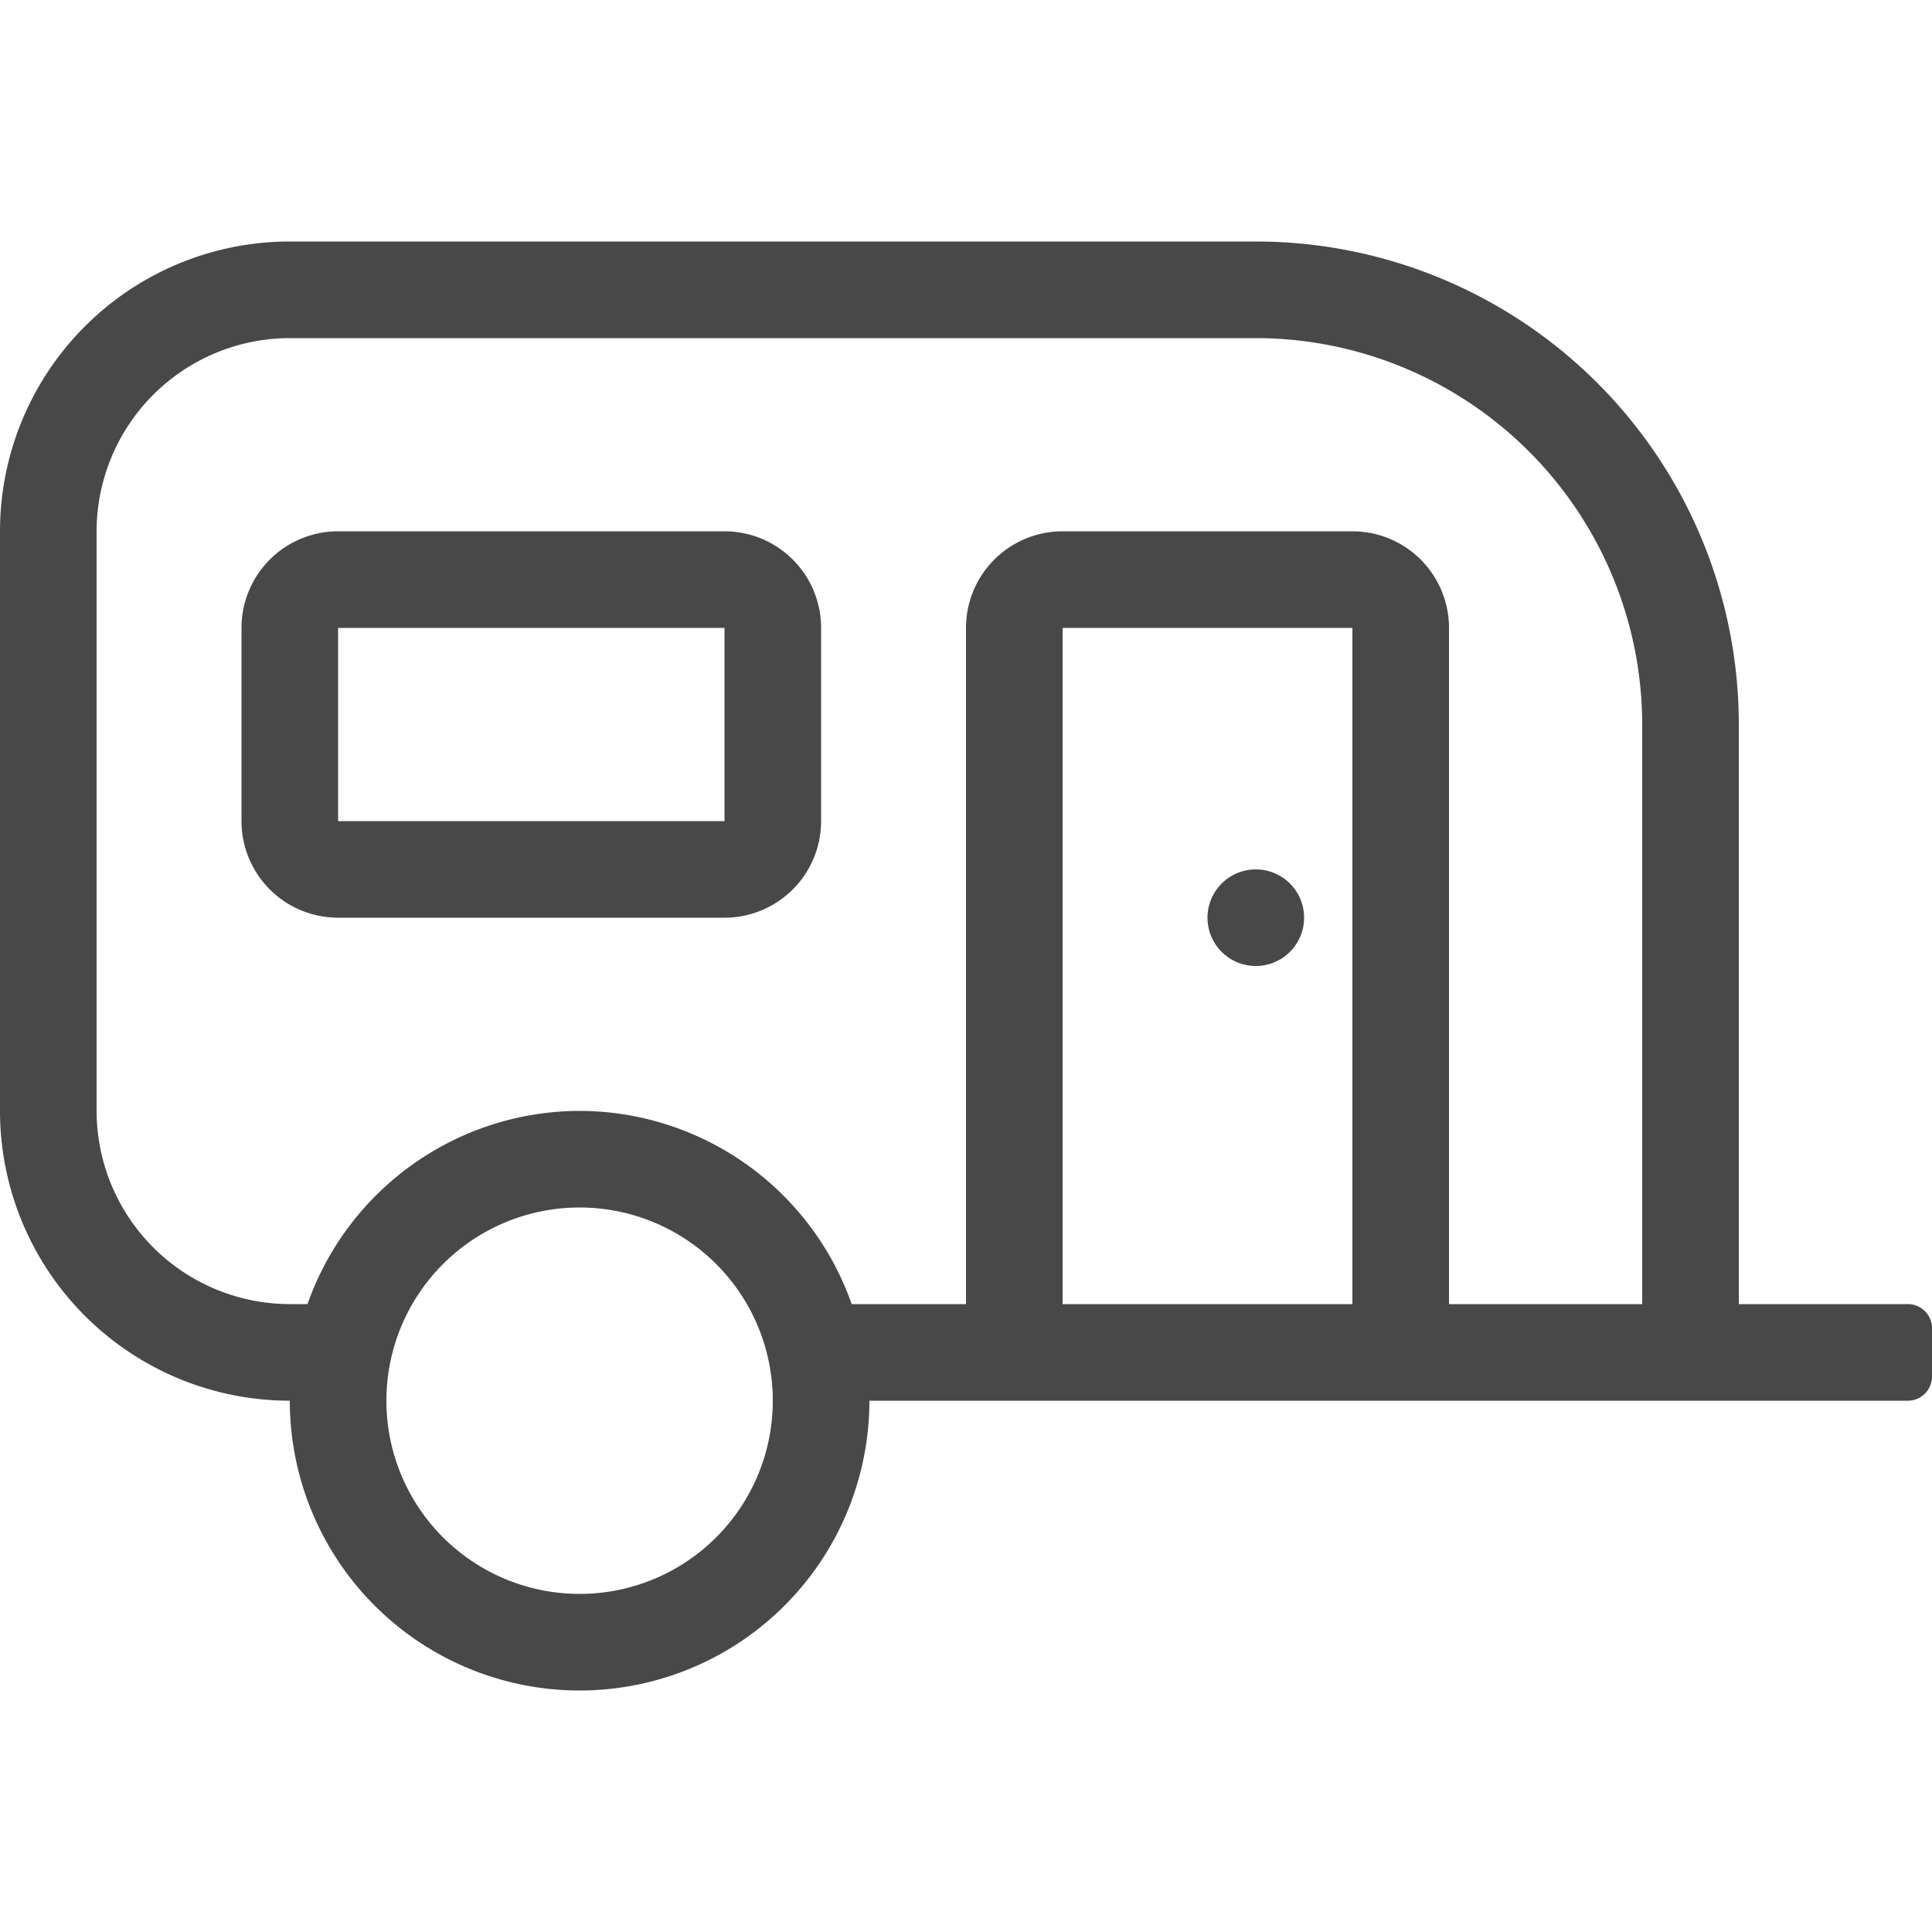
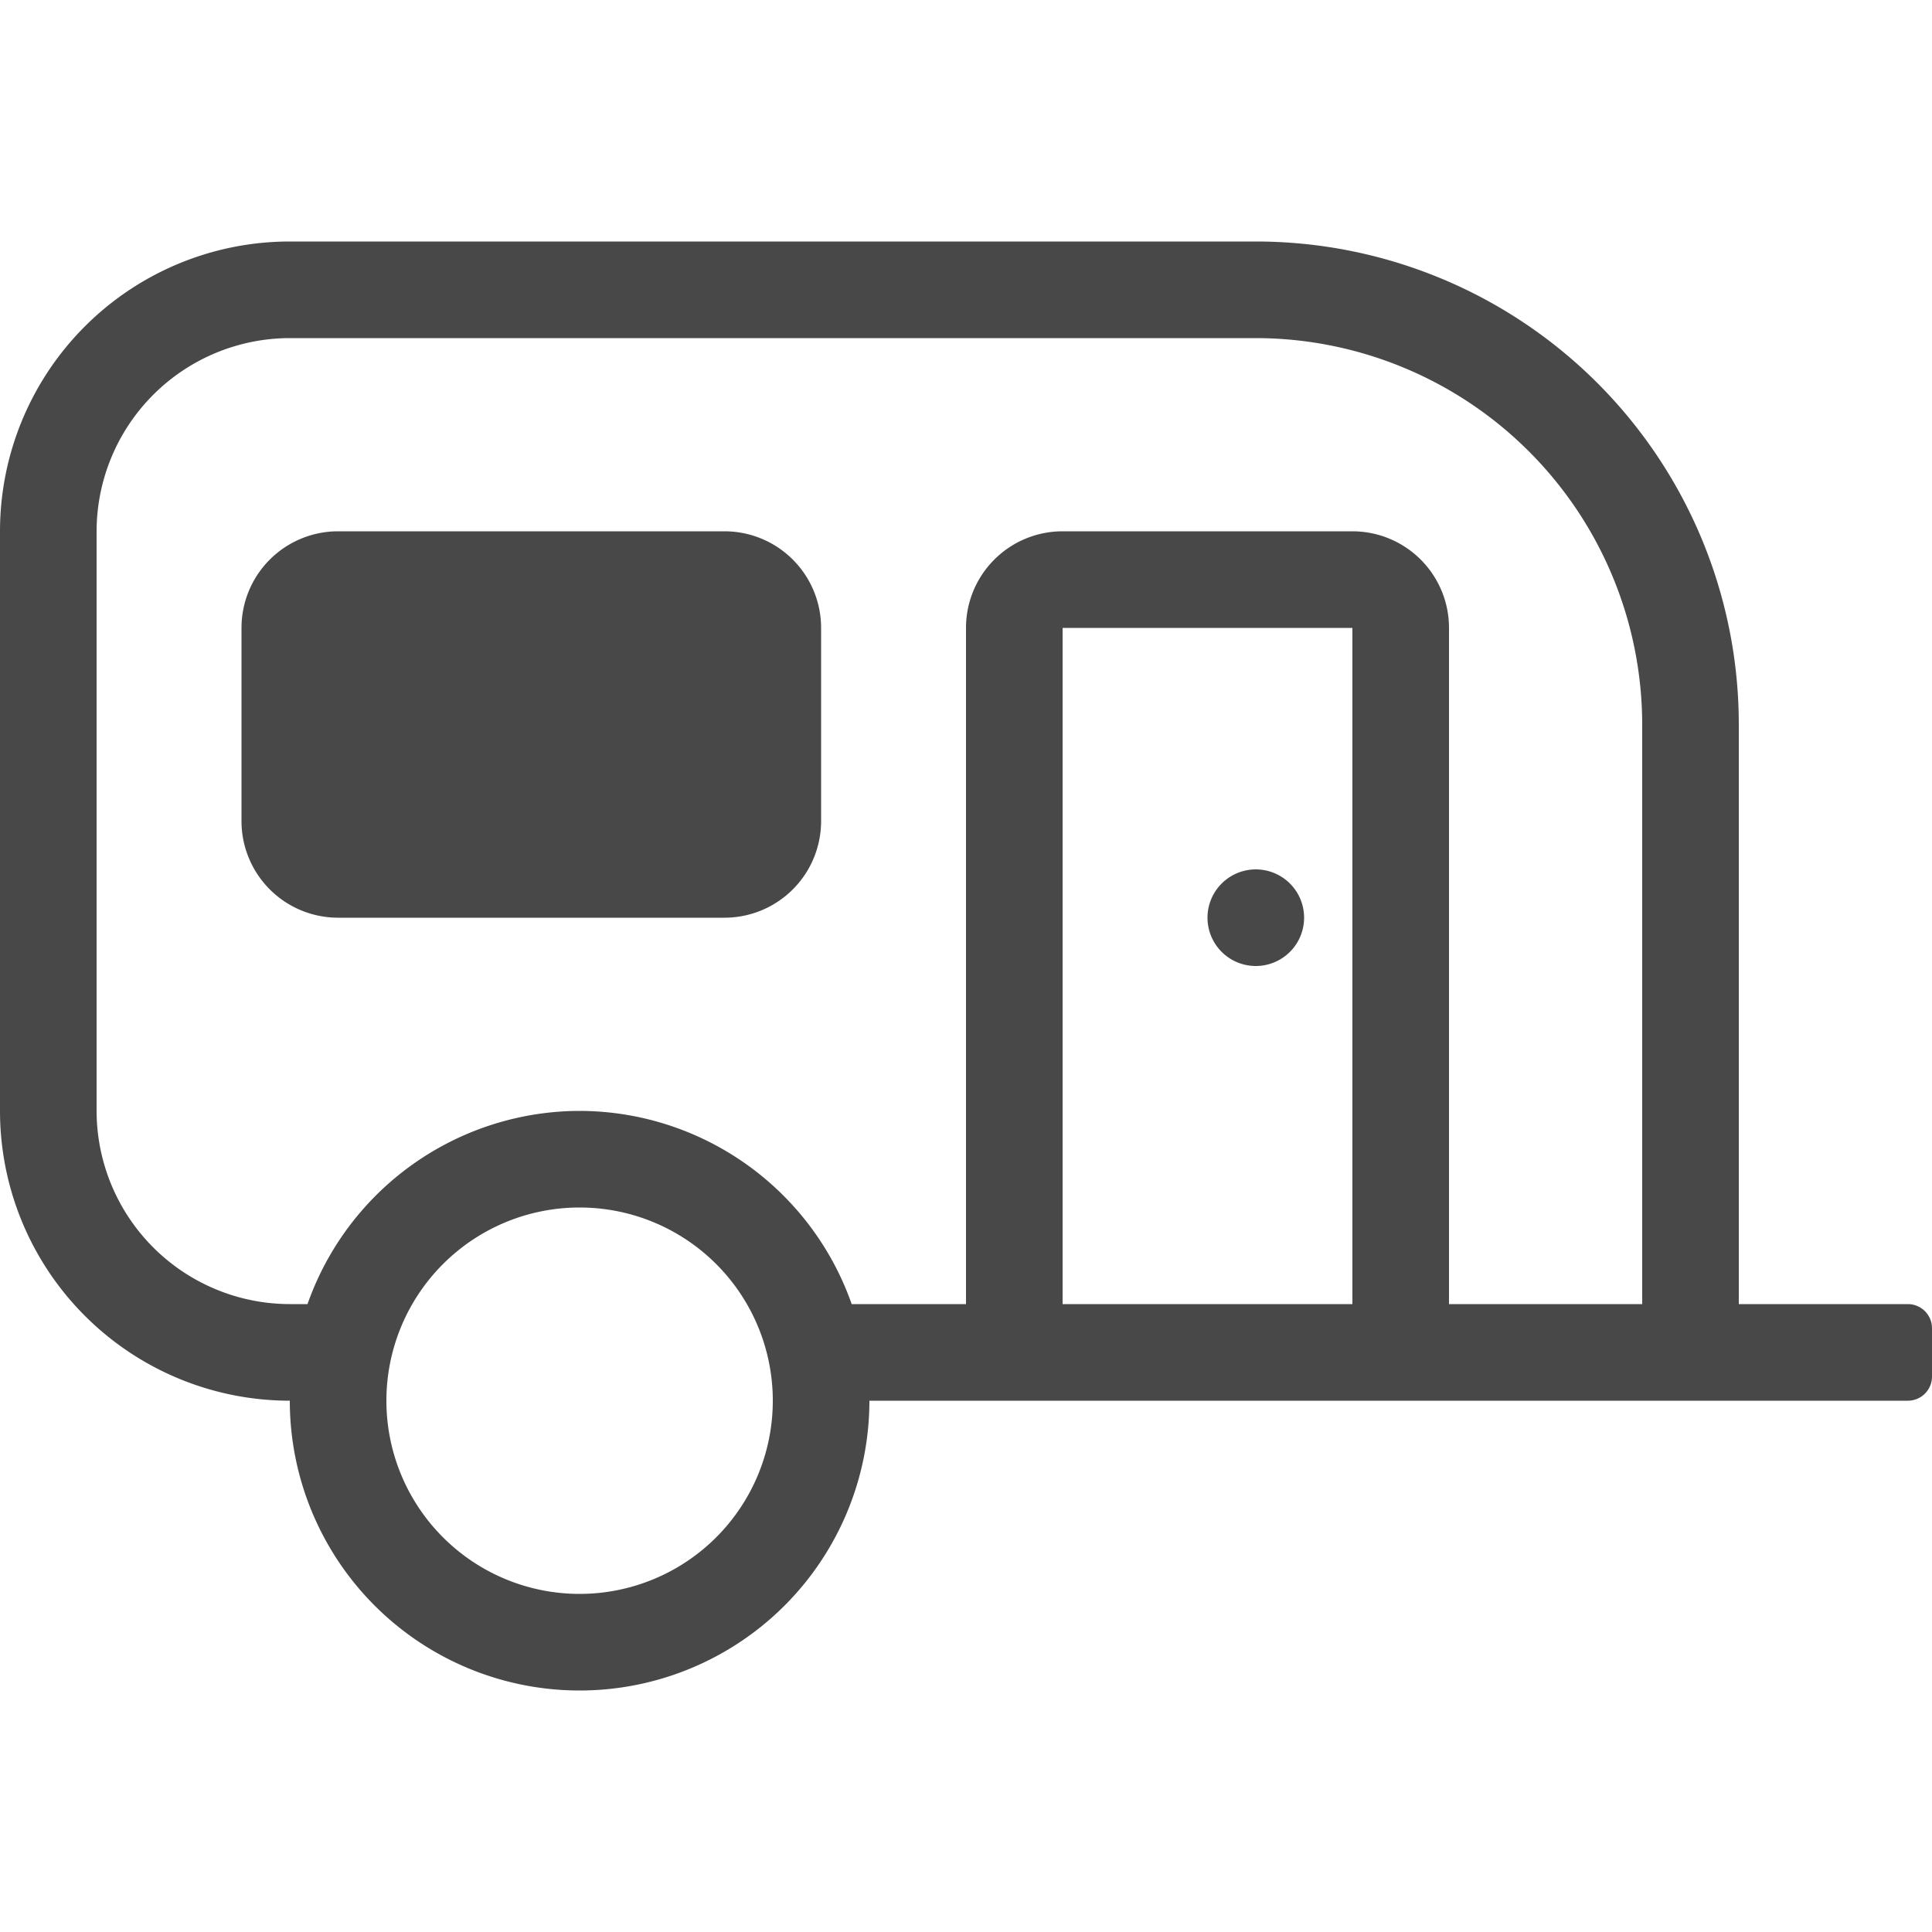
<svg xmlns="http://www.w3.org/2000/svg" width="24" height="24">
-   <path d="M15.6 12a.6.6 0 1 0 0-1.2.6.6 0 0 0 0 1.2zm8.1 4.2h-2.1V9a6 6 0 0 0-6-6h-12A3.6 3.6 0 0 0 0 6.6v7.2a3.6 3.6 0 0 0 3.6 3.6 3.6 3.6 0 1 0 7.2 0h12.9a.3.3 0 0 0 .3-.3v-.6a.3.3 0 0 0-.3-.3zM7.2 19.8a2.4 2.4 0 1 1 0-4.8 2.4 2.4 0 0 1 0 4.8zm9.6-3.6h-3.6V7.8h3.6v8.4zm3.6 0H18V7.8a1.2 1.2 0 0 0-1.2-1.2h-3.6A1.2 1.2 0 0 0 12 7.8v8.4h-1.42a3.59 3.59 0 0 0-3.38-2.4 3.59 3.59 0 0 0-3.38 2.4H3.6a2.403 2.403 0 0 1-2.4-2.4V6.6a2.403 2.403 0 0 1 2.4-2.4h12A4.805 4.805 0 0 1 20.4 9v7.2zM9 6.6H4.2A1.2 1.2 0 0 0 3 7.8v2.4a1.2 1.2 0 0 0 1.2 1.2H9a1.2 1.2 0 0 0 1.2-1.2V7.8A1.2 1.2 0 0 0 9 6.6zm0 3.6H4.2V7.8H9v2.4z" fill="#484848" fill-rule="nonzero" />
+   <path d="M15.6 12a.6.6 0 1 0 0-1.2.6.6 0 0 0 0 1.2zm8.1 4.2h-2.1V9a6 6 0 0 0-6-6h-12A3.6 3.6 0 0 0 0 6.6v7.2a3.6 3.6 0 0 0 3.6 3.6 3.6 3.6 0 1 0 7.2 0h12.9a.3.3 0 0 0 .3-.3v-.6a.3.3 0 0 0-.3-.3zM7.2 19.8a2.4 2.4 0 1 1 0-4.8 2.4 2.4 0 0 1 0 4.8zm9.6-3.6h-3.6V7.8h3.6v8.4zm3.6 0H18V7.8a1.2 1.2 0 0 0-1.2-1.2h-3.6A1.2 1.2 0 0 0 12 7.8v8.4h-1.42a3.59 3.59 0 0 0-3.38-2.4 3.59 3.59 0 0 0-3.38 2.4H3.6a2.403 2.403 0 0 1-2.4-2.4V6.6a2.403 2.403 0 0 1 2.4-2.4h12A4.805 4.805 0 0 1 20.4 9v7.2zM9 6.6H4.2A1.2 1.2 0 0 0 3 7.8v2.4a1.2 1.2 0 0 0 1.2 1.2H9a1.2 1.2 0 0 0 1.2-1.2V7.8A1.2 1.2 0 0 0 9 6.6zm0 3.6H4.2H9v2.4z" fill="#484848" fill-rule="nonzero" />
</svg>